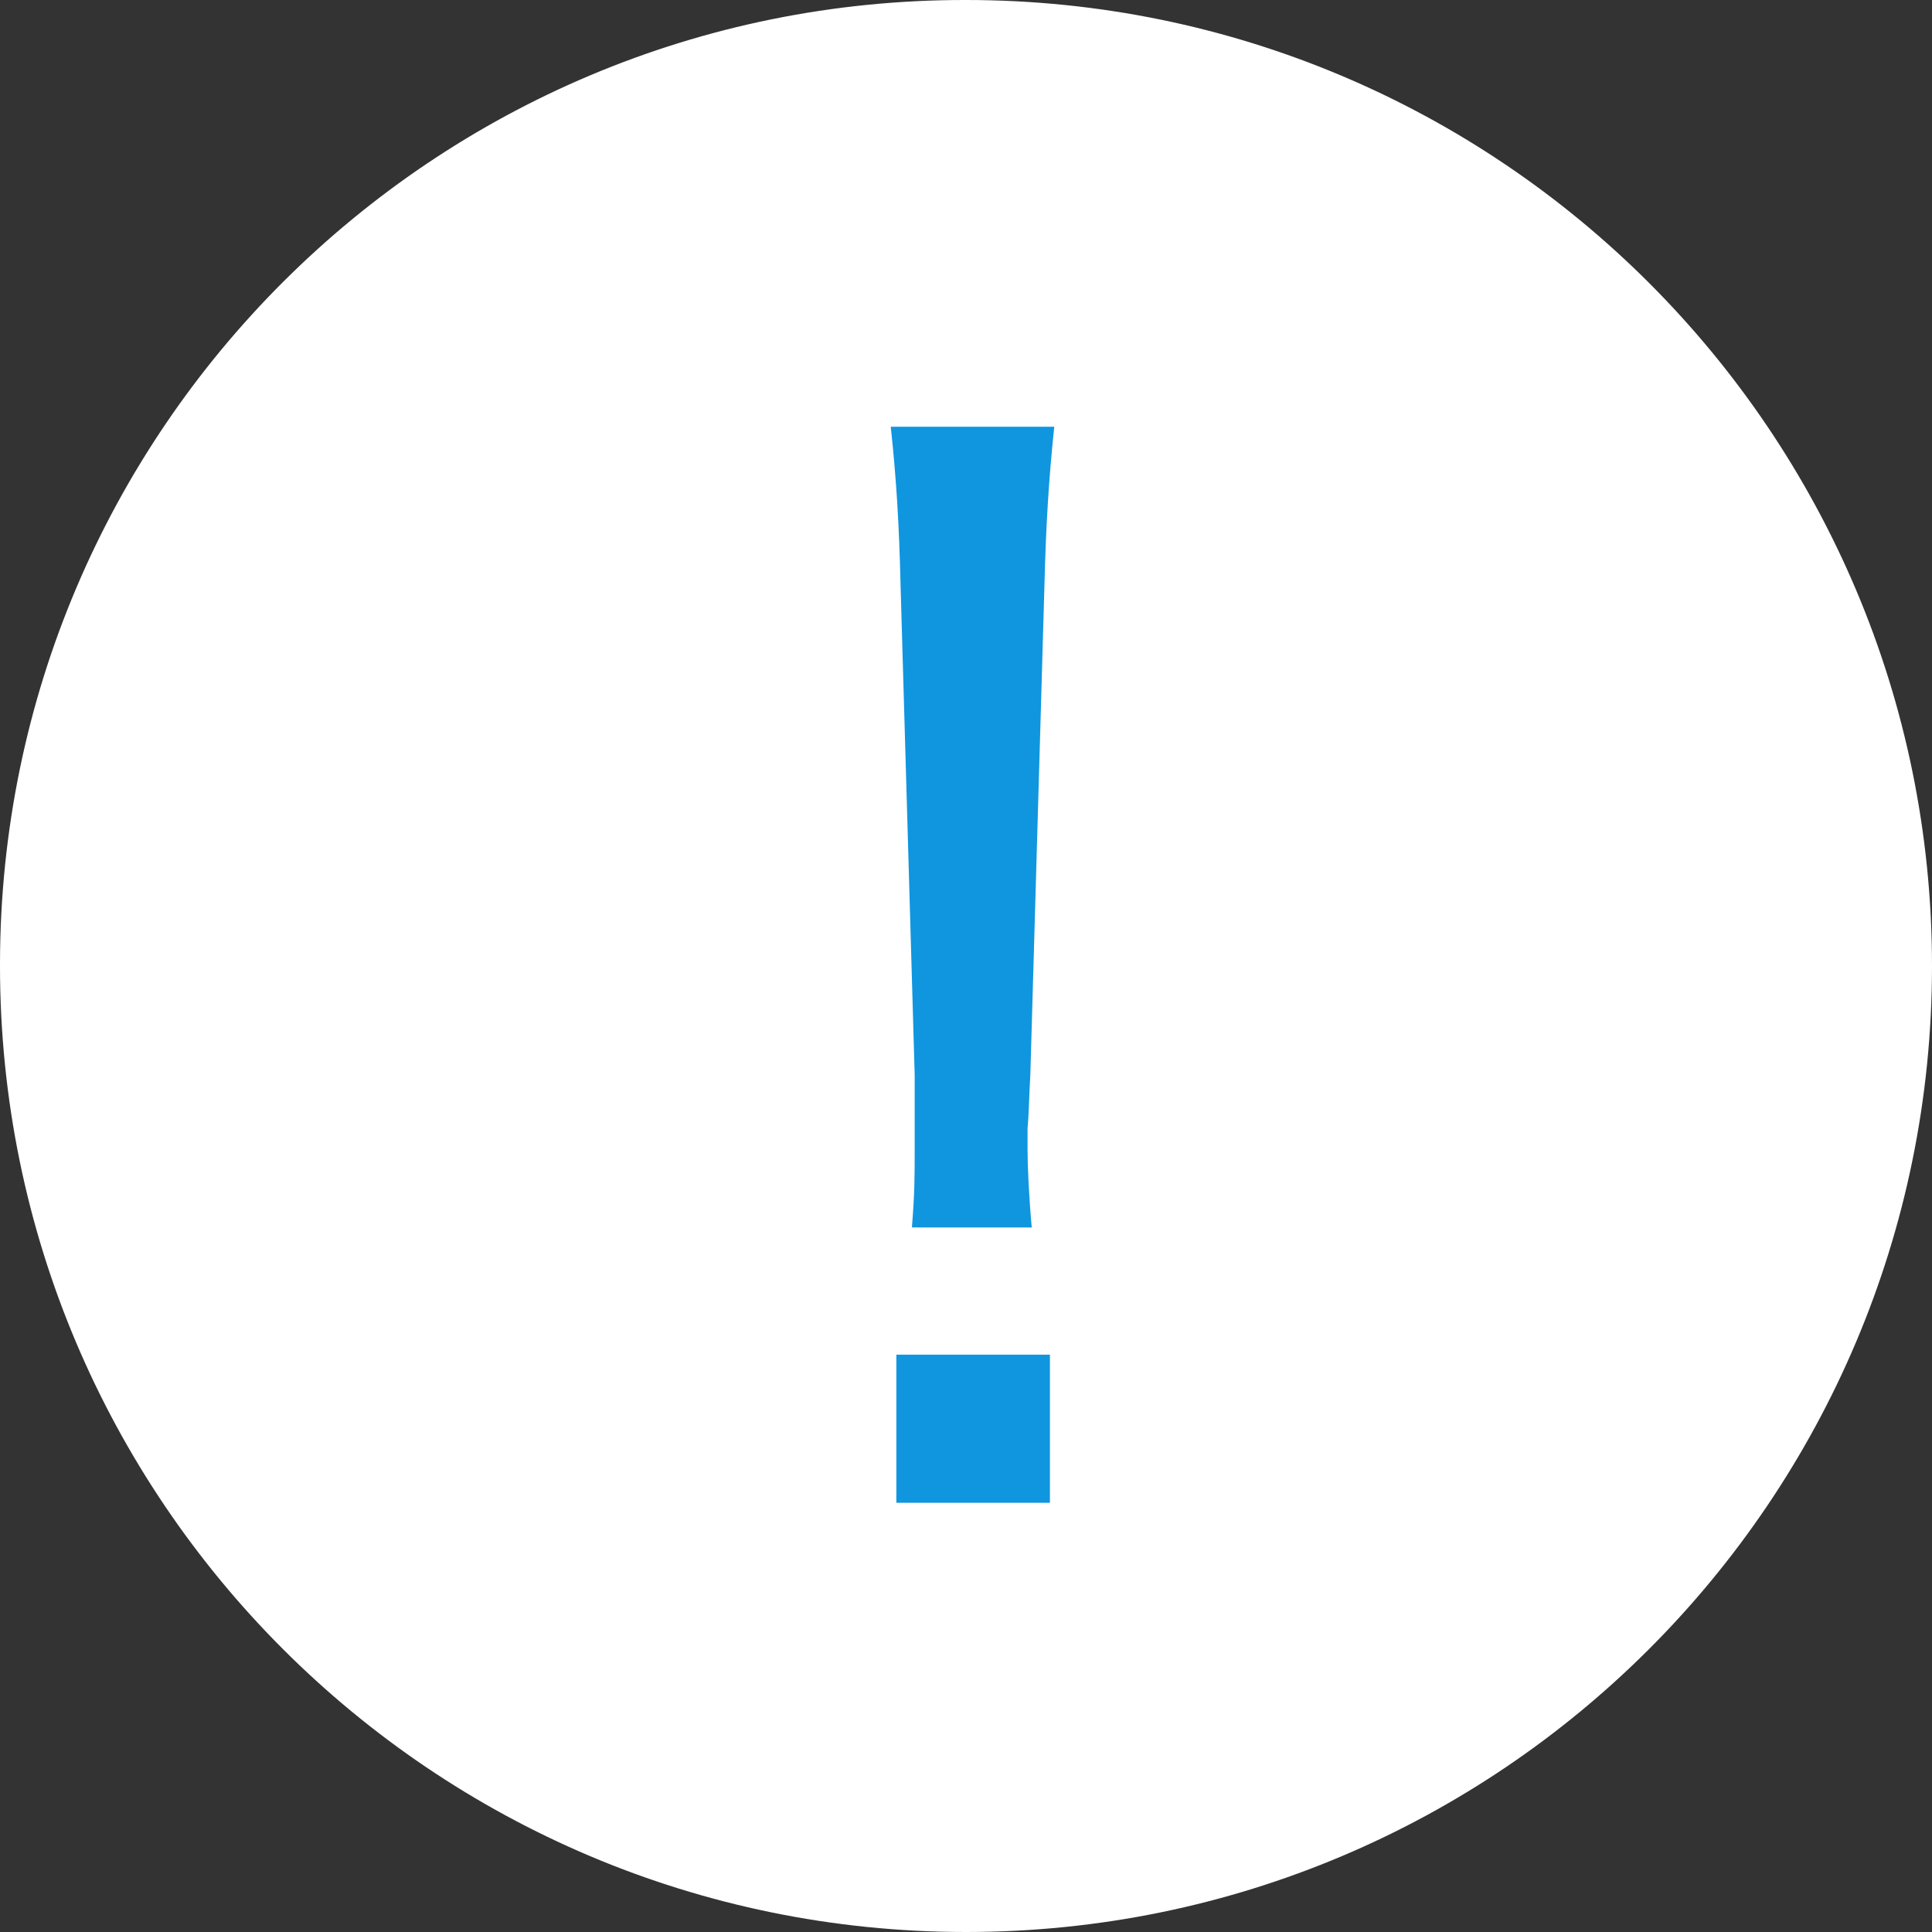
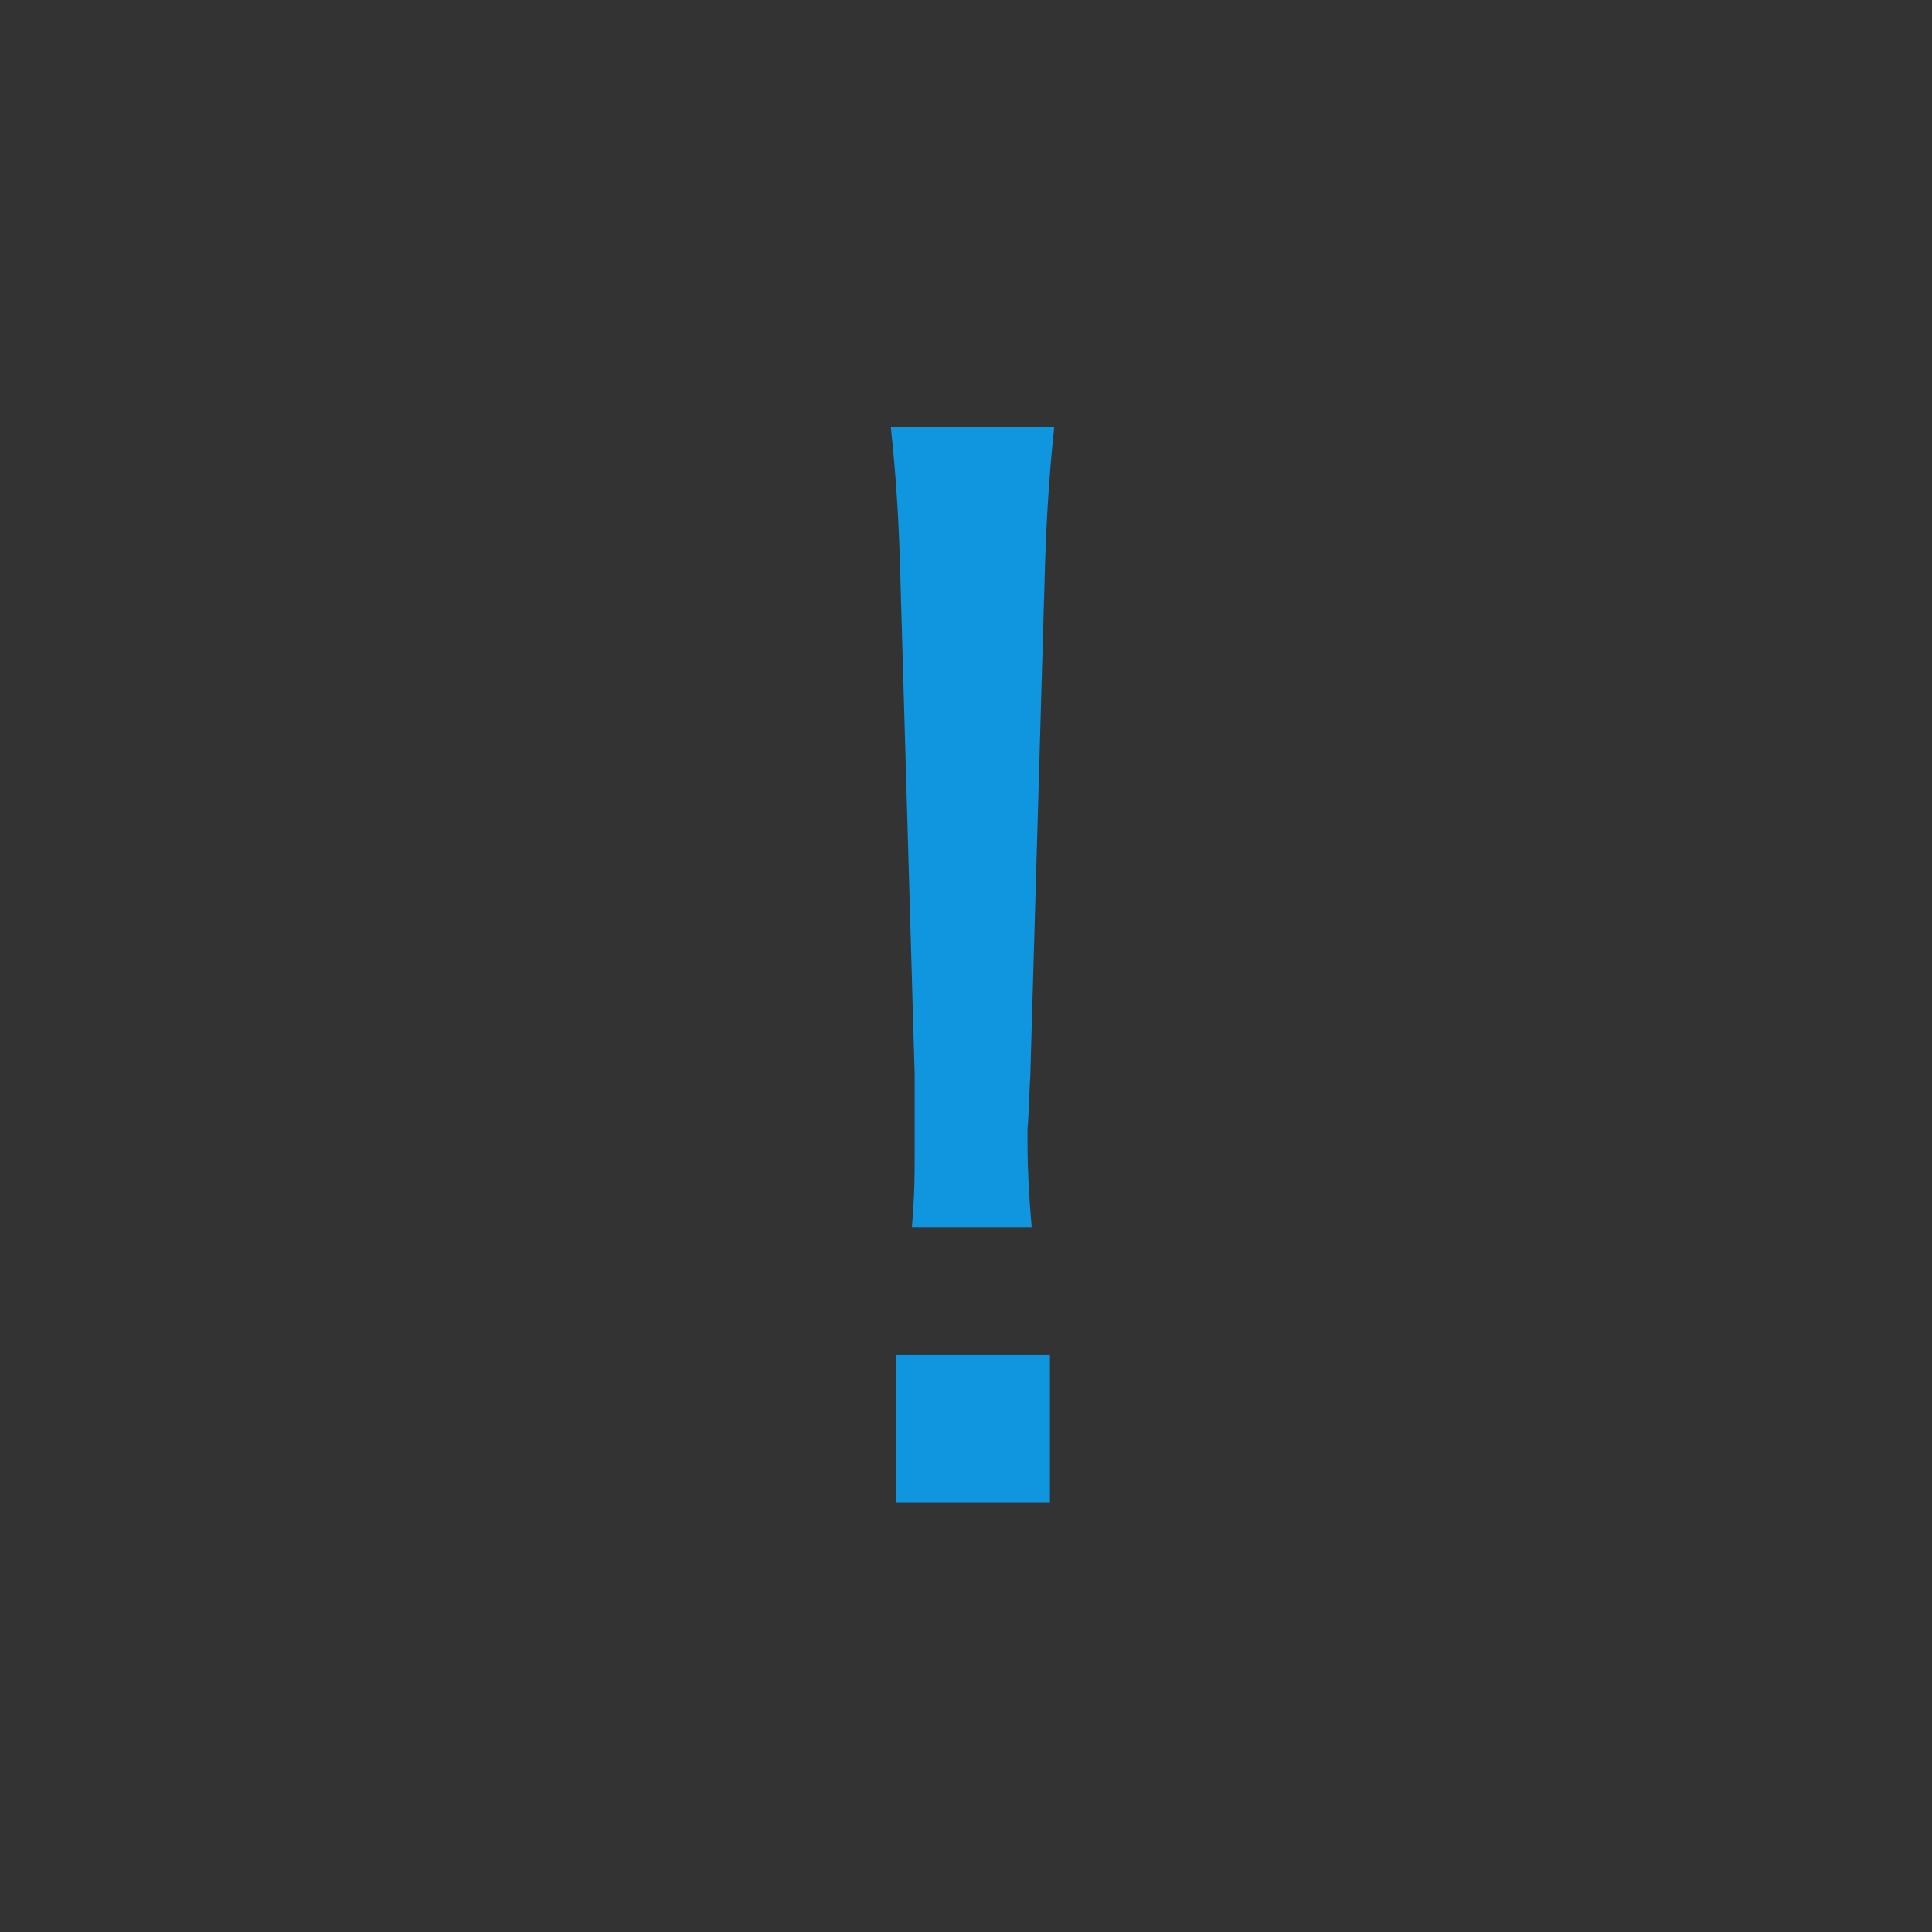
<svg xmlns="http://www.w3.org/2000/svg" id="icon_attention" width="41" height="41" viewBox="0 0 41 41">
  <rect x="0" y="0" width="41" height="41" fill="#333333" stroke="none" />
  <defs>
    <style>.cls-1{fill:#fff;stroke:#fff;stroke-linecap:round;stroke-linejoin:round;}.cls-2{fill:#0f96df;}</style>
  </defs>
-   <path id="path" class="cls-1" d="m.5,20.499c-.001,11.046,8.953,20,19.999,20.001,11.046.001,20-8.953,20.001-19.999.001-11.046-8.953-20-19.999-20.001h-.001C9.471.483.517,9.41.5,20.439v.06Z" />
  <path id="Compound_path" class="cls-2" d="m21.895,26.049c-.059-.652-.089-1.3-.089-1.661v-.445c.03-.3.03-.652.059-1.127l.3-10.409c.03-1.216.089-2.224.208-3.351h-3.47c.119,1.1.178,2.076.208,3.351l.3,10.409v1.512c0,.682,0,.979-.059,1.72l2.543.001Zm.386,5.842v-3.143h-3.259v3.143h3.259Z" />
</svg>